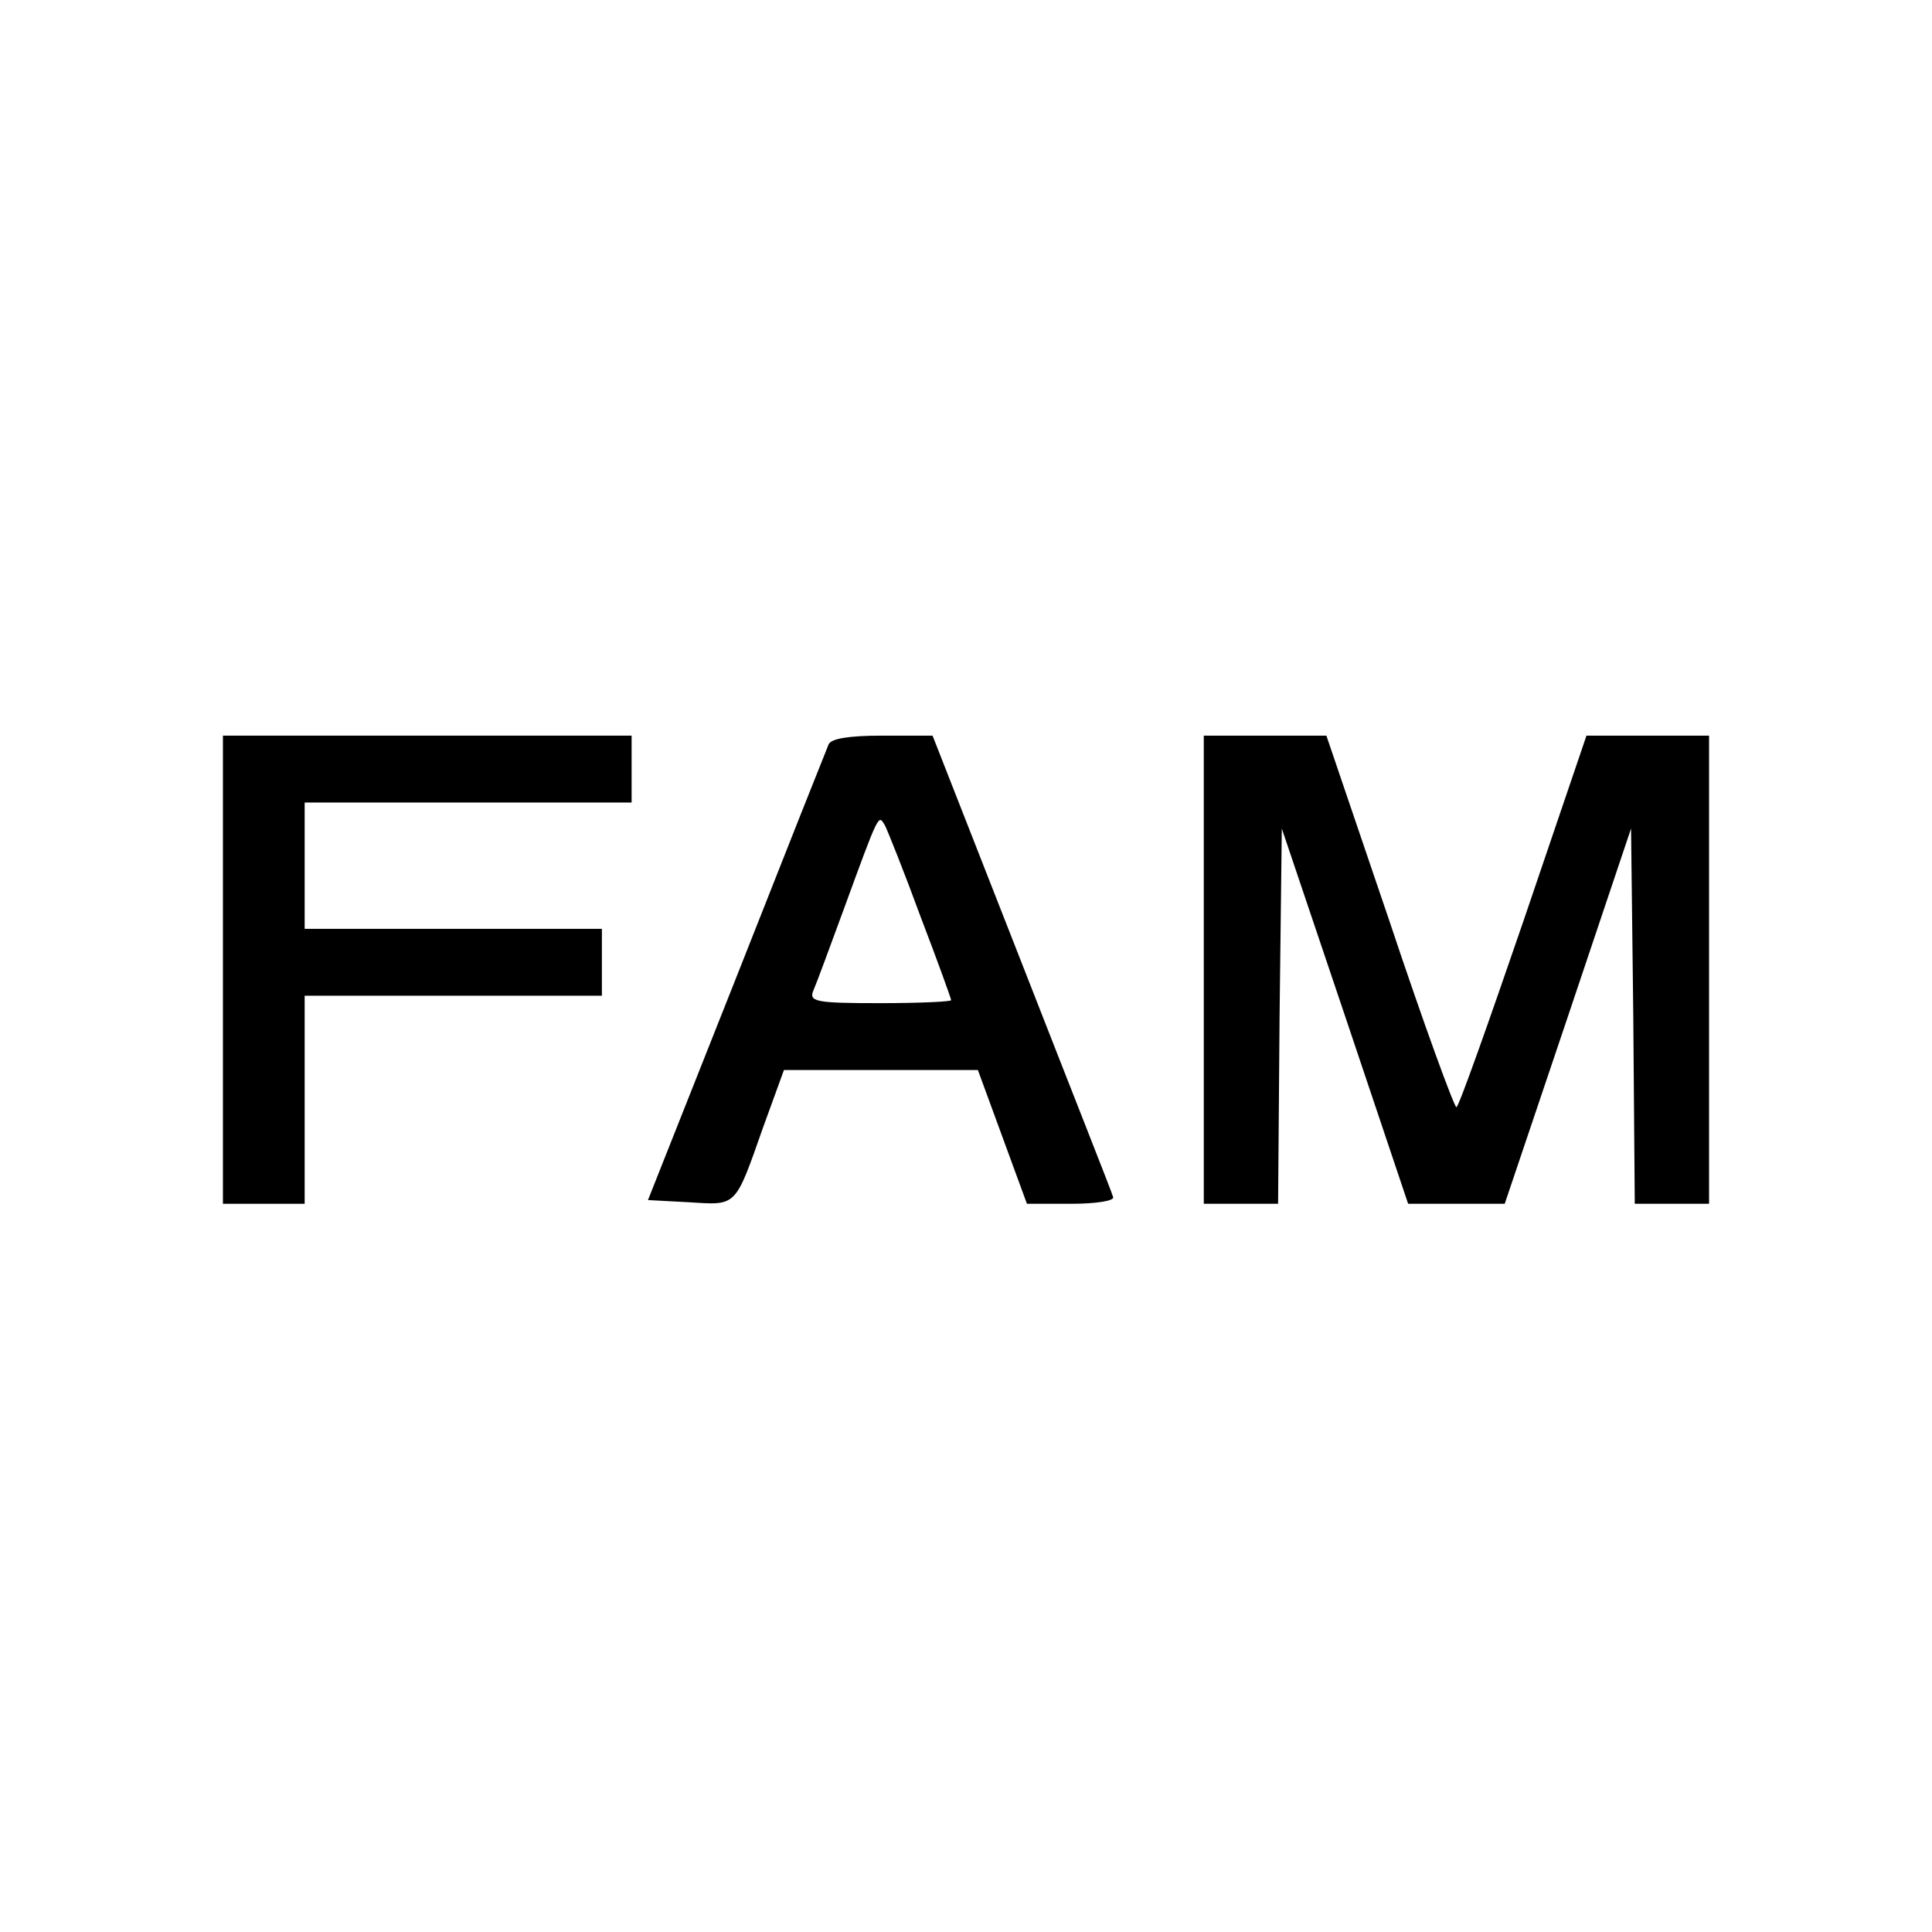
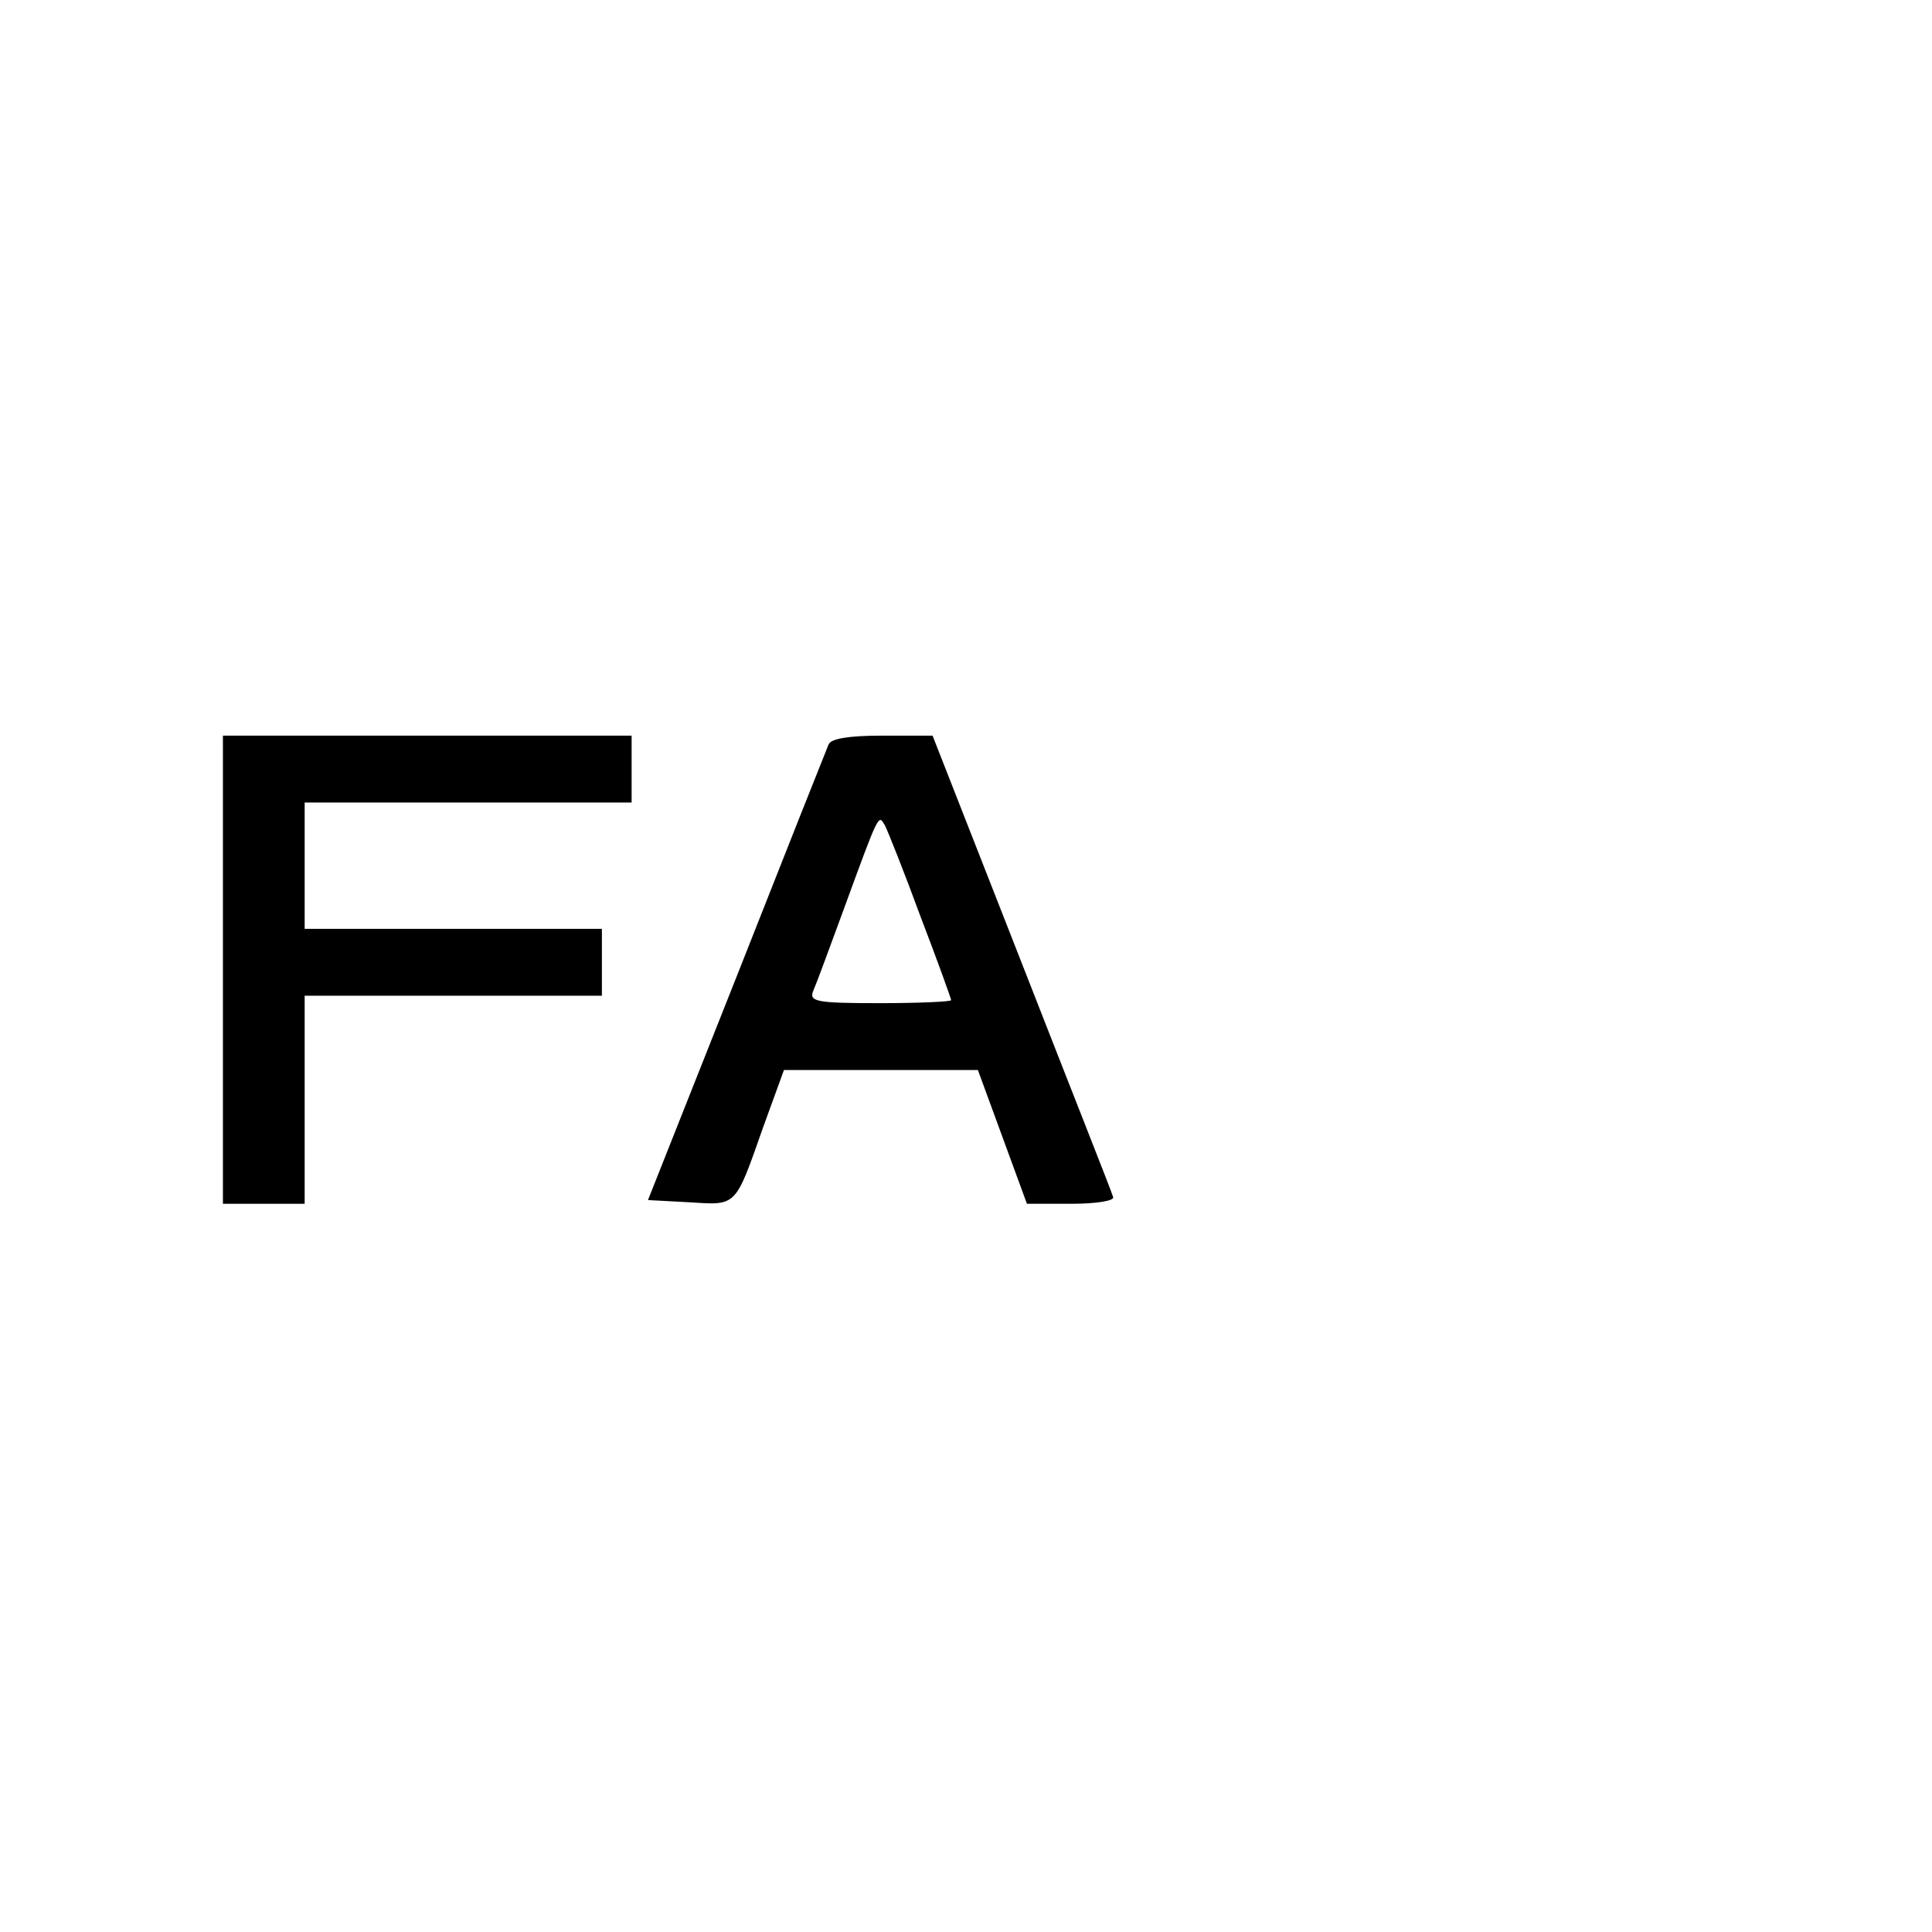
<svg xmlns="http://www.w3.org/2000/svg" version="1.0" width="260pt" height="260pt" viewBox="0 0 260 260" preserveAspectRatio="xMidYMid meet">
  <g transform="translate(0,260) scale(0.1,-0.1)" fill="#000000" stroke="none">
    <path d="M300 1295 l0 -315 55 0 55 0 0 140 0 140 200 0 200 0 0 45 0 45 -200 0 -200 0 0 85 0 85 220 0 220 0 0 45 0 45 -275 0 -275 0 0 -315z" />
    <path d="M1115 1598 c-3 -7 -59 -148 -124 -313 l-119 -300 56 -3 c64 -4 61 -7 99 101 l28 77 130 0 131 0 33 -90 33 -90 60 0 c33 0 58 4 56 9 -1 5 -57 146 -123 315 l-120 306 -68 0 c-45 0 -69 -4 -72 -12z m124 -232 c23 -60 41 -110 41 -112 0 -2 -43 -4 -96 -4 -88 0 -96 2 -89 18 4 9 22 58 40 107 49 134 47 129 56 114 4 -8 26 -63 48 -123z" />
-     <path d="M1620 1295 l0 -315 50 0 50 0 2 253 3 252 85 -252 85 -253 65 0 65 0 85 252 85 253 3 -252 2 -253 50 0 50 0 0 315 0 315 -83 0 -82 0 -85 -250 c-47 -137 -87 -250 -90 -250 -3 0 -44 112 -90 250 l-85 250 -82 0 -83 0 0 -315z" />
  </g>
</svg>